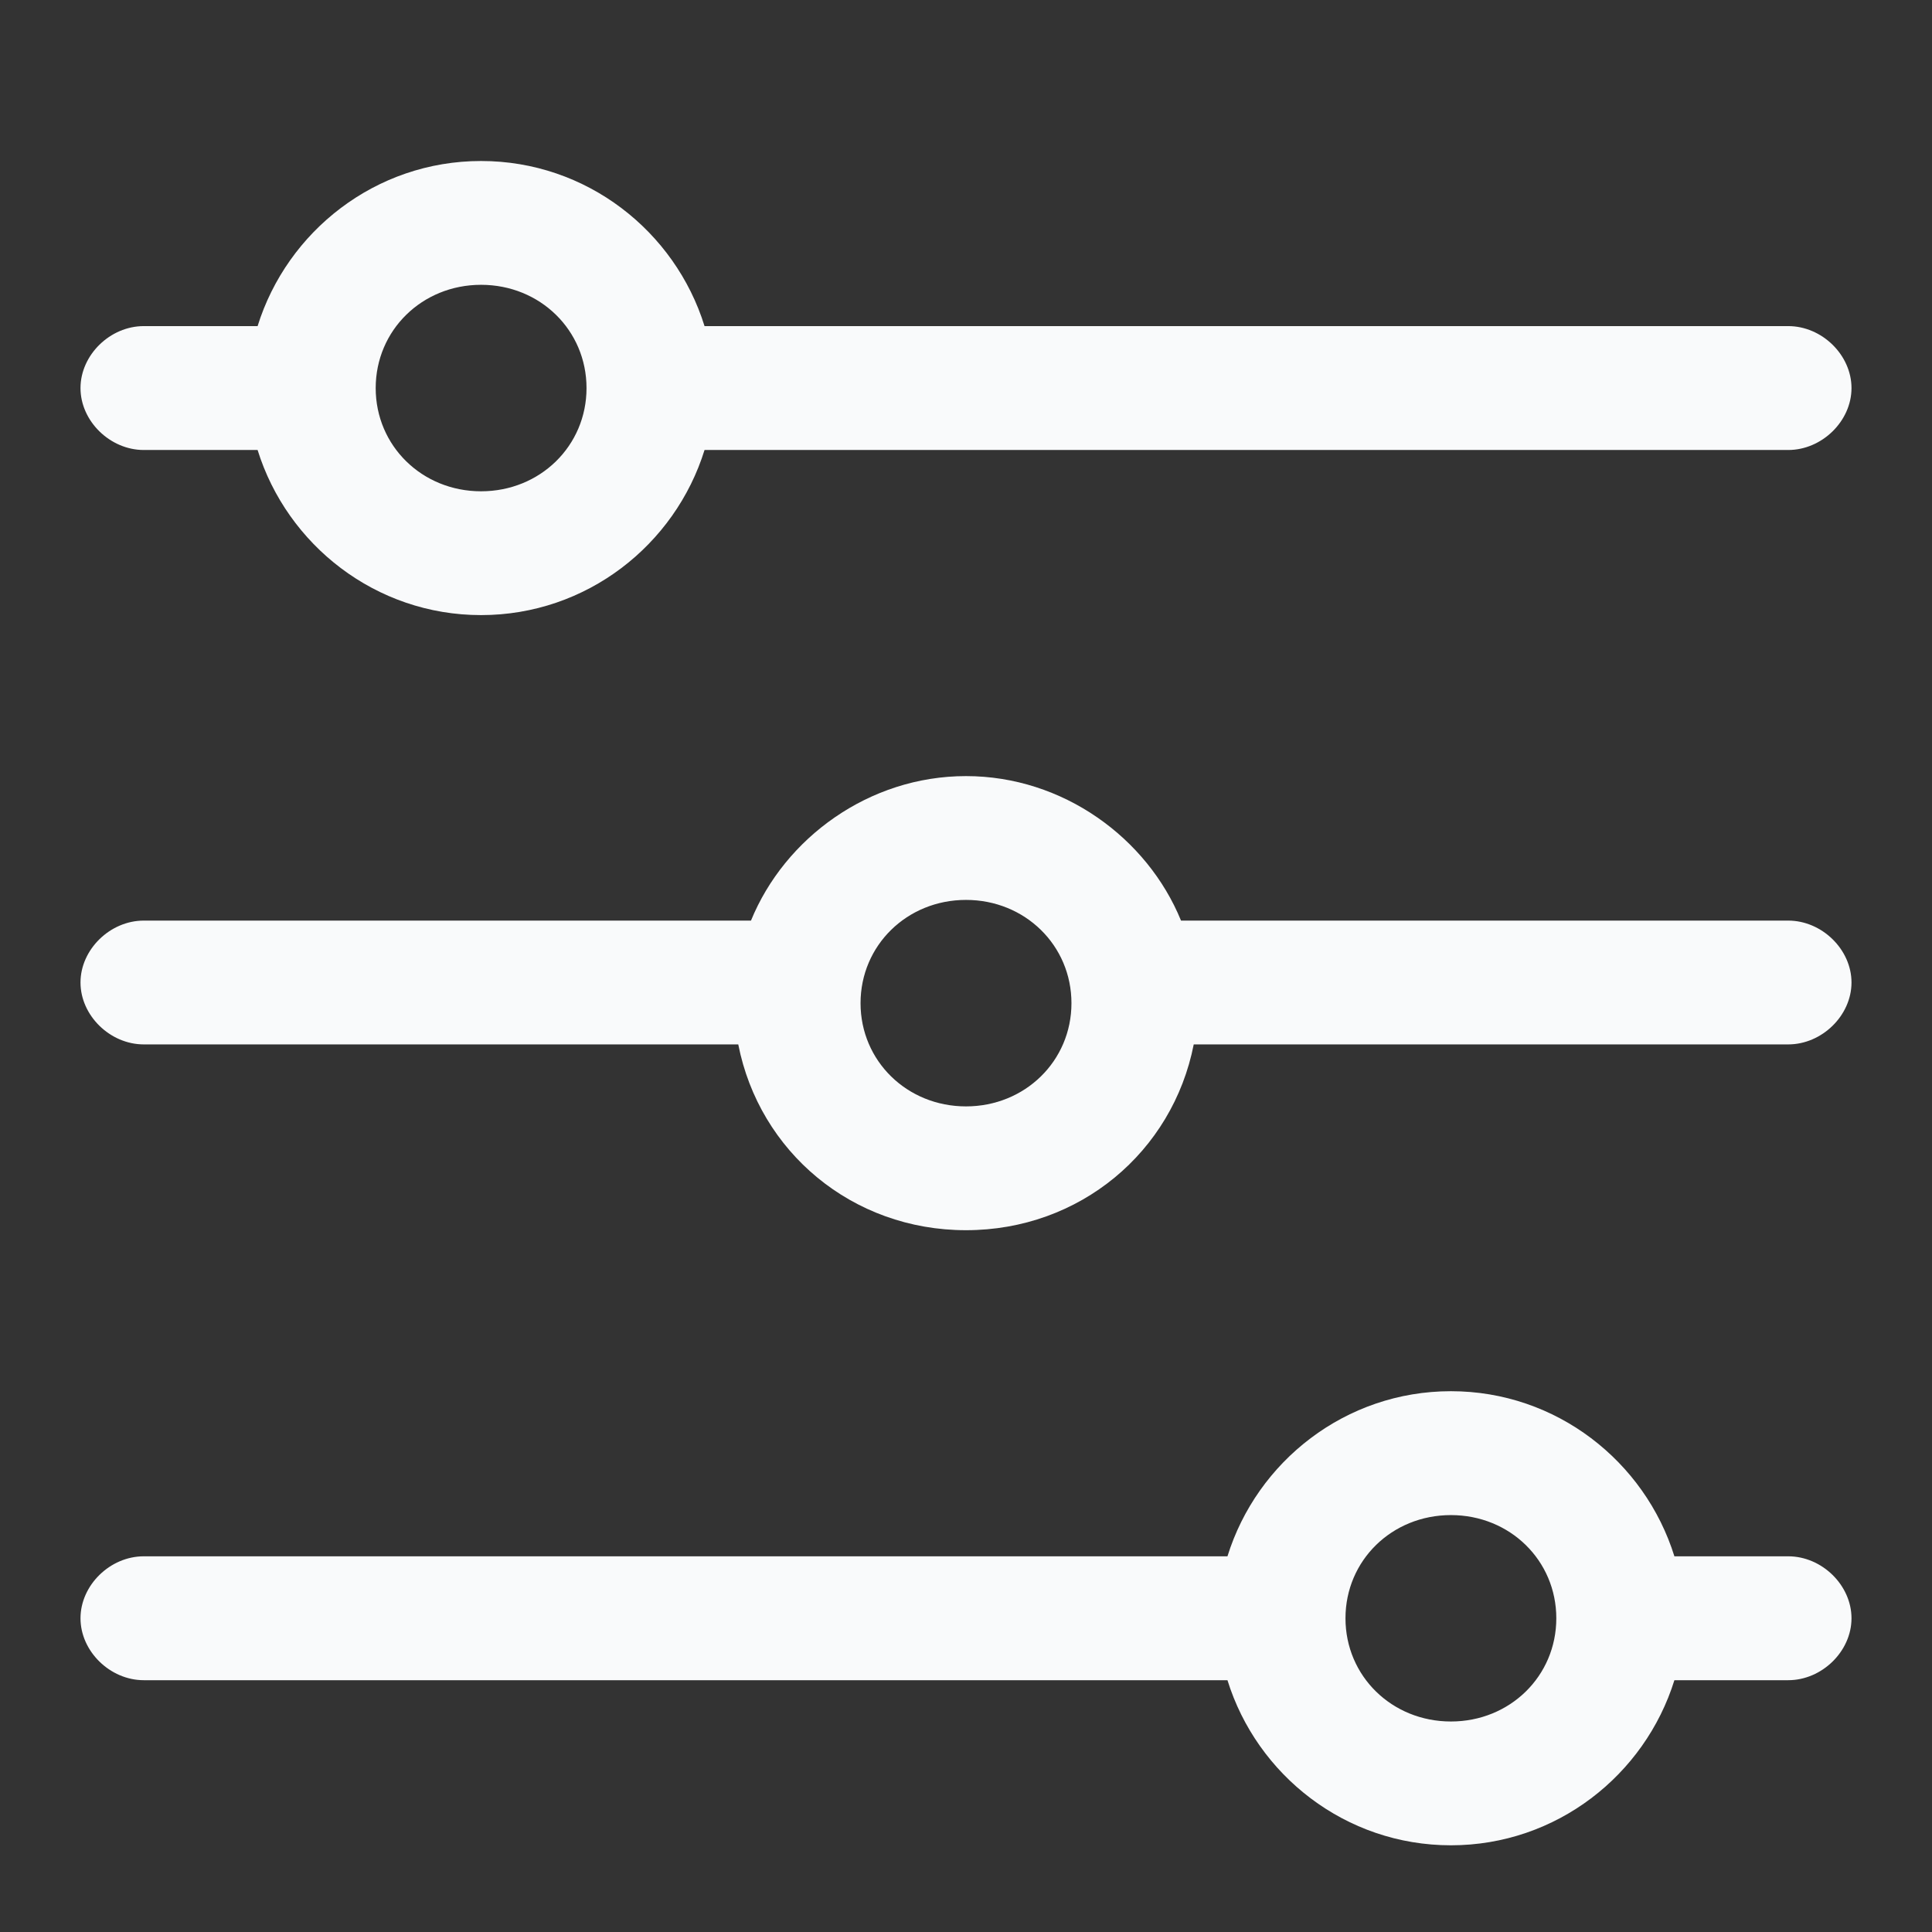
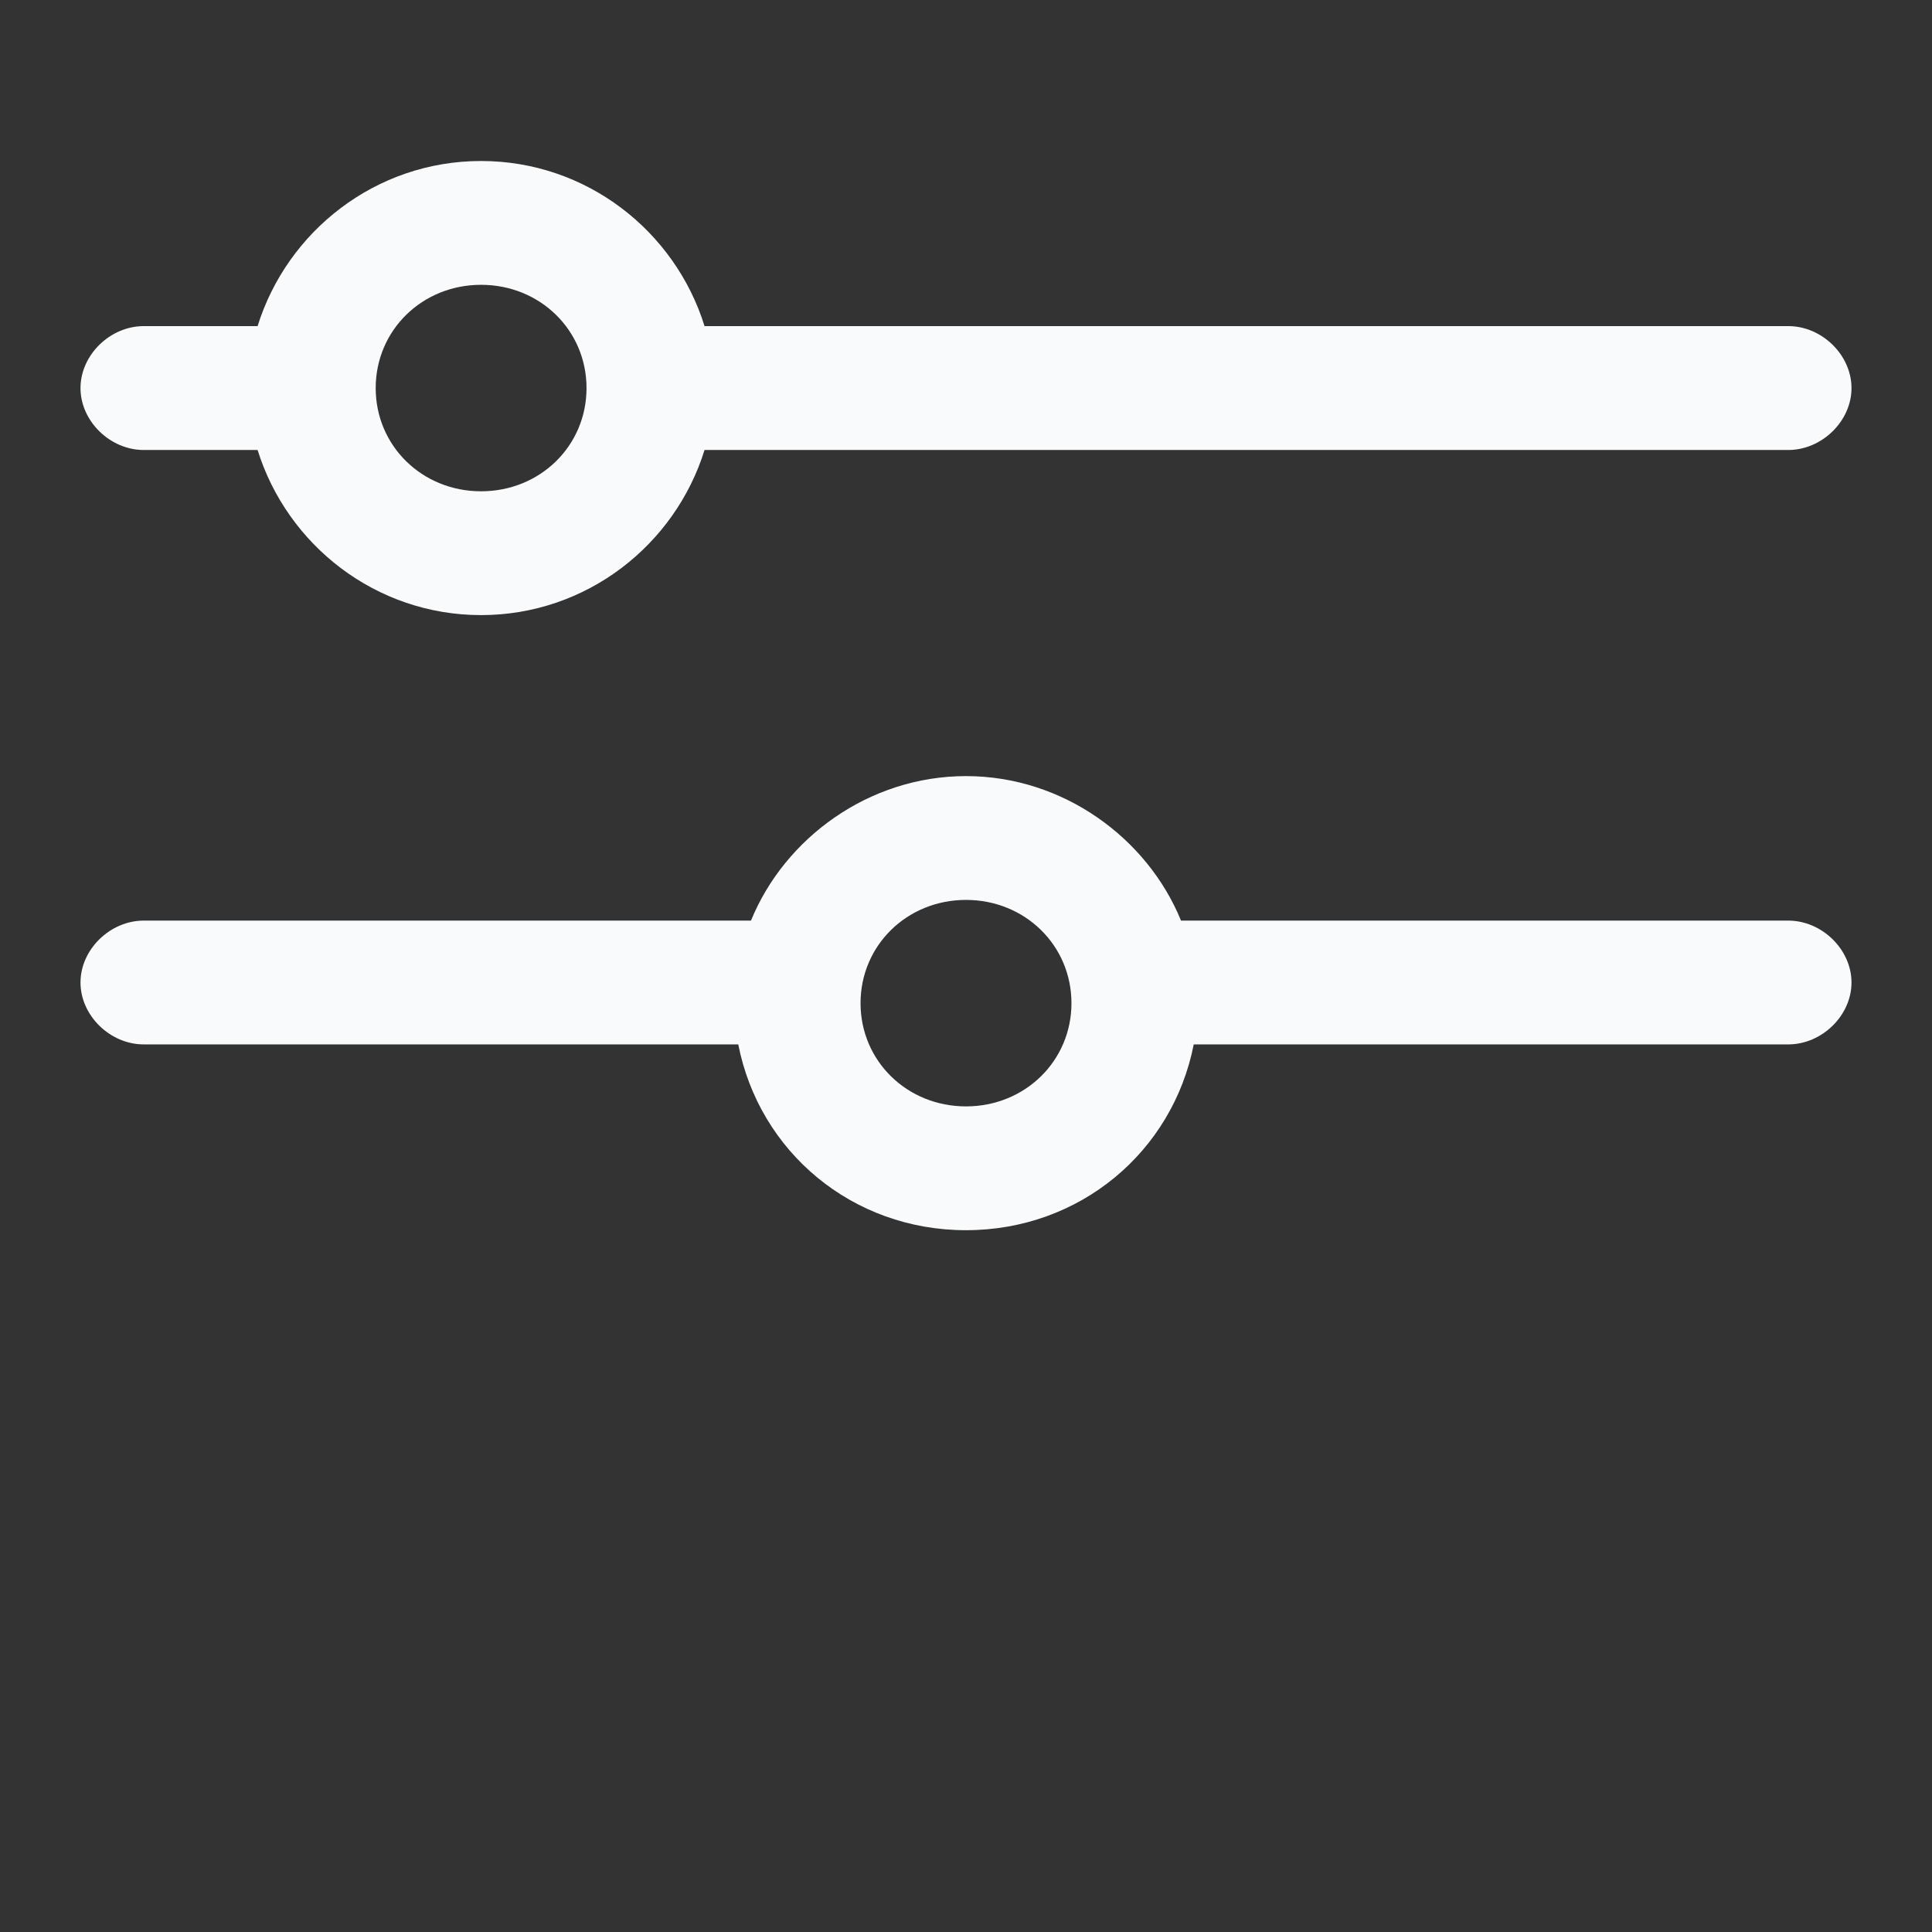
<svg xmlns="http://www.w3.org/2000/svg" width="24px" height="24px" viewBox="0 0 24 24" version="1.1">
  <rect x="0" y="0" width="24" height="24" fill="#333333" stroke="none" />
  <title>Icons / search-advance-white</title>
  <desc>Created with Sketch.</desc>
  <g id="Icons-/-search-advance-white" stroke="none" stroke-width="1" fill="none" fill-rule="evenodd">
    <g id="filter">
-       <rect id="Rectangle" x="0" y="0" width="24" height="24" />
      <path d="M1.786,5.59 L3.2,5.59 C3.567,6.769 4.667,7.641 5.976,7.641 C7.286,7.641 8.386,6.769 8.752,5.59 L22.214,5.59 C22.633,5.59 23,5.231 23,4.821 C23,4.41 22.633,4.051 22.214,4.051 L8.752,4.051 C8.386,2.872 7.286,2 5.976,2 C4.667,2 3.567,2.872 3.2,4.051 L1.786,4.051 C1.367,4.051 1,4.41 1,4.821 C1,5.231 1.367,5.59 1.786,5.59 Z M5.976,3.538 C6.71,3.538 7.286,4.103 7.286,4.821 C7.286,5.538 6.71,6.103 5.976,6.103 C5.243,6.103 4.667,5.538 4.667,4.821 C4.667,4.103 5.243,3.538 5.976,3.538 Z" id="Shape" fill="#F9FAFB" fill-rule="nonzero" />
      <path d="M22.214,11.436 L14.671,11.436 C14.252,10.41 13.205,9.641 12,9.641 C10.795,9.641 9.748,10.41 9.329,11.436 L1.786,11.436 C1.367,11.436 1,11.795 1,12.205 C1,12.615 1.367,12.974 1.786,12.974 L9.171,12.974 C9.433,14.308 10.586,15.282 12,15.282 C13.414,15.282 14.567,14.308 14.829,12.974 L22.214,12.974 C22.633,12.974 23,12.615 23,12.205 C23,11.795 22.633,11.436 22.214,11.436 Z M12,13.744 C11.267,13.744 10.69,13.179 10.69,12.462 C10.69,11.744 11.267,11.179 12,11.179 C12.733,11.179 13.31,11.744 13.31,12.462 C13.31,13.179 12.733,13.744 12,13.744 Z" id="Shape" fill="#F9FAFB" fill-rule="nonzero" />
-       <path d="M22.214,19.333 L20.8,19.333 C20.433,18.154 19.333,17.282 18.024,17.282 C16.714,17.282 15.614,18.154 15.248,19.333 L1.786,19.333 C1.367,19.333 1,19.692 1,20.103 C1,20.513 1.367,20.872 1.786,20.872 L15.248,20.872 C15.614,22.051 16.714,22.923 18.024,22.923 C19.333,22.923 20.433,22.051 20.8,20.872 L22.214,20.872 C22.633,20.872 23,20.513 23,20.103 C23,19.692 22.633,19.333 22.214,19.333 Z M18.024,21.385 C17.29,21.385 16.714,20.821 16.714,20.103 C16.714,19.385 17.29,18.821 18.024,18.821 C18.757,18.821 19.333,19.385 19.333,20.103 C19.333,20.821 18.757,21.385 18.024,21.385 Z" id="Shape" fill="#F9FAFB" fill-rule="nonzero" />
    </g>
  </g>
</svg>